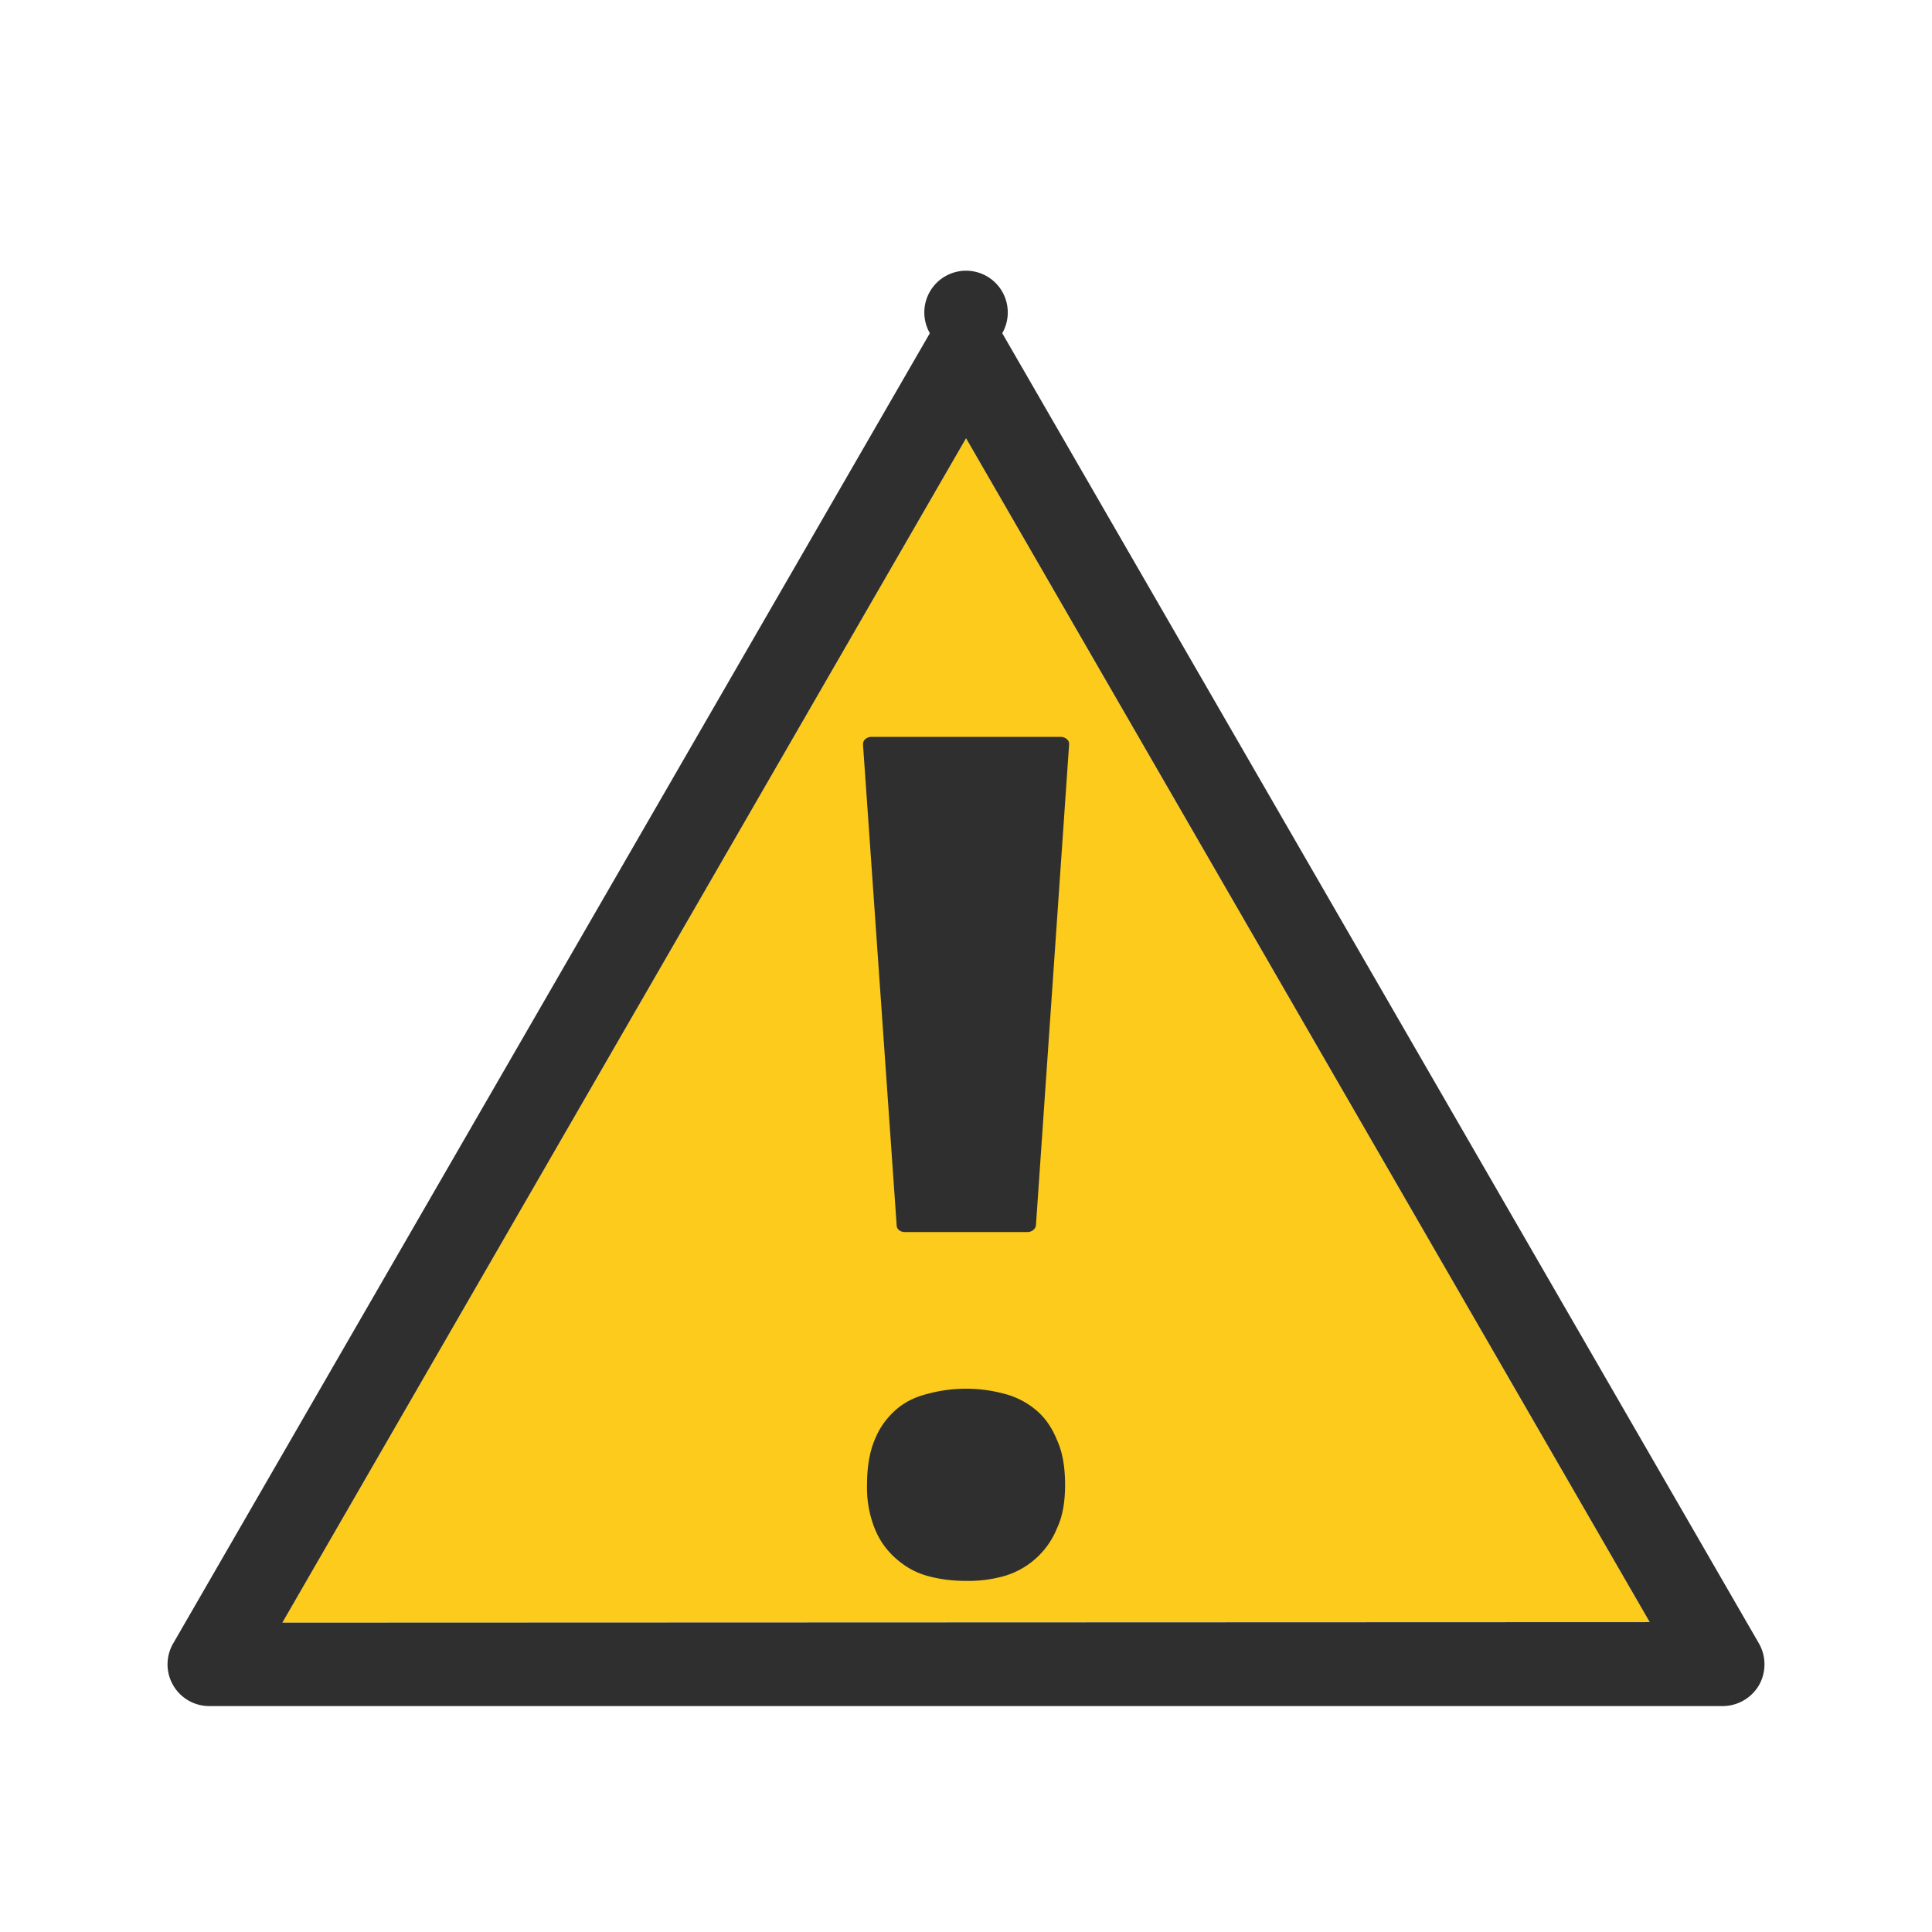
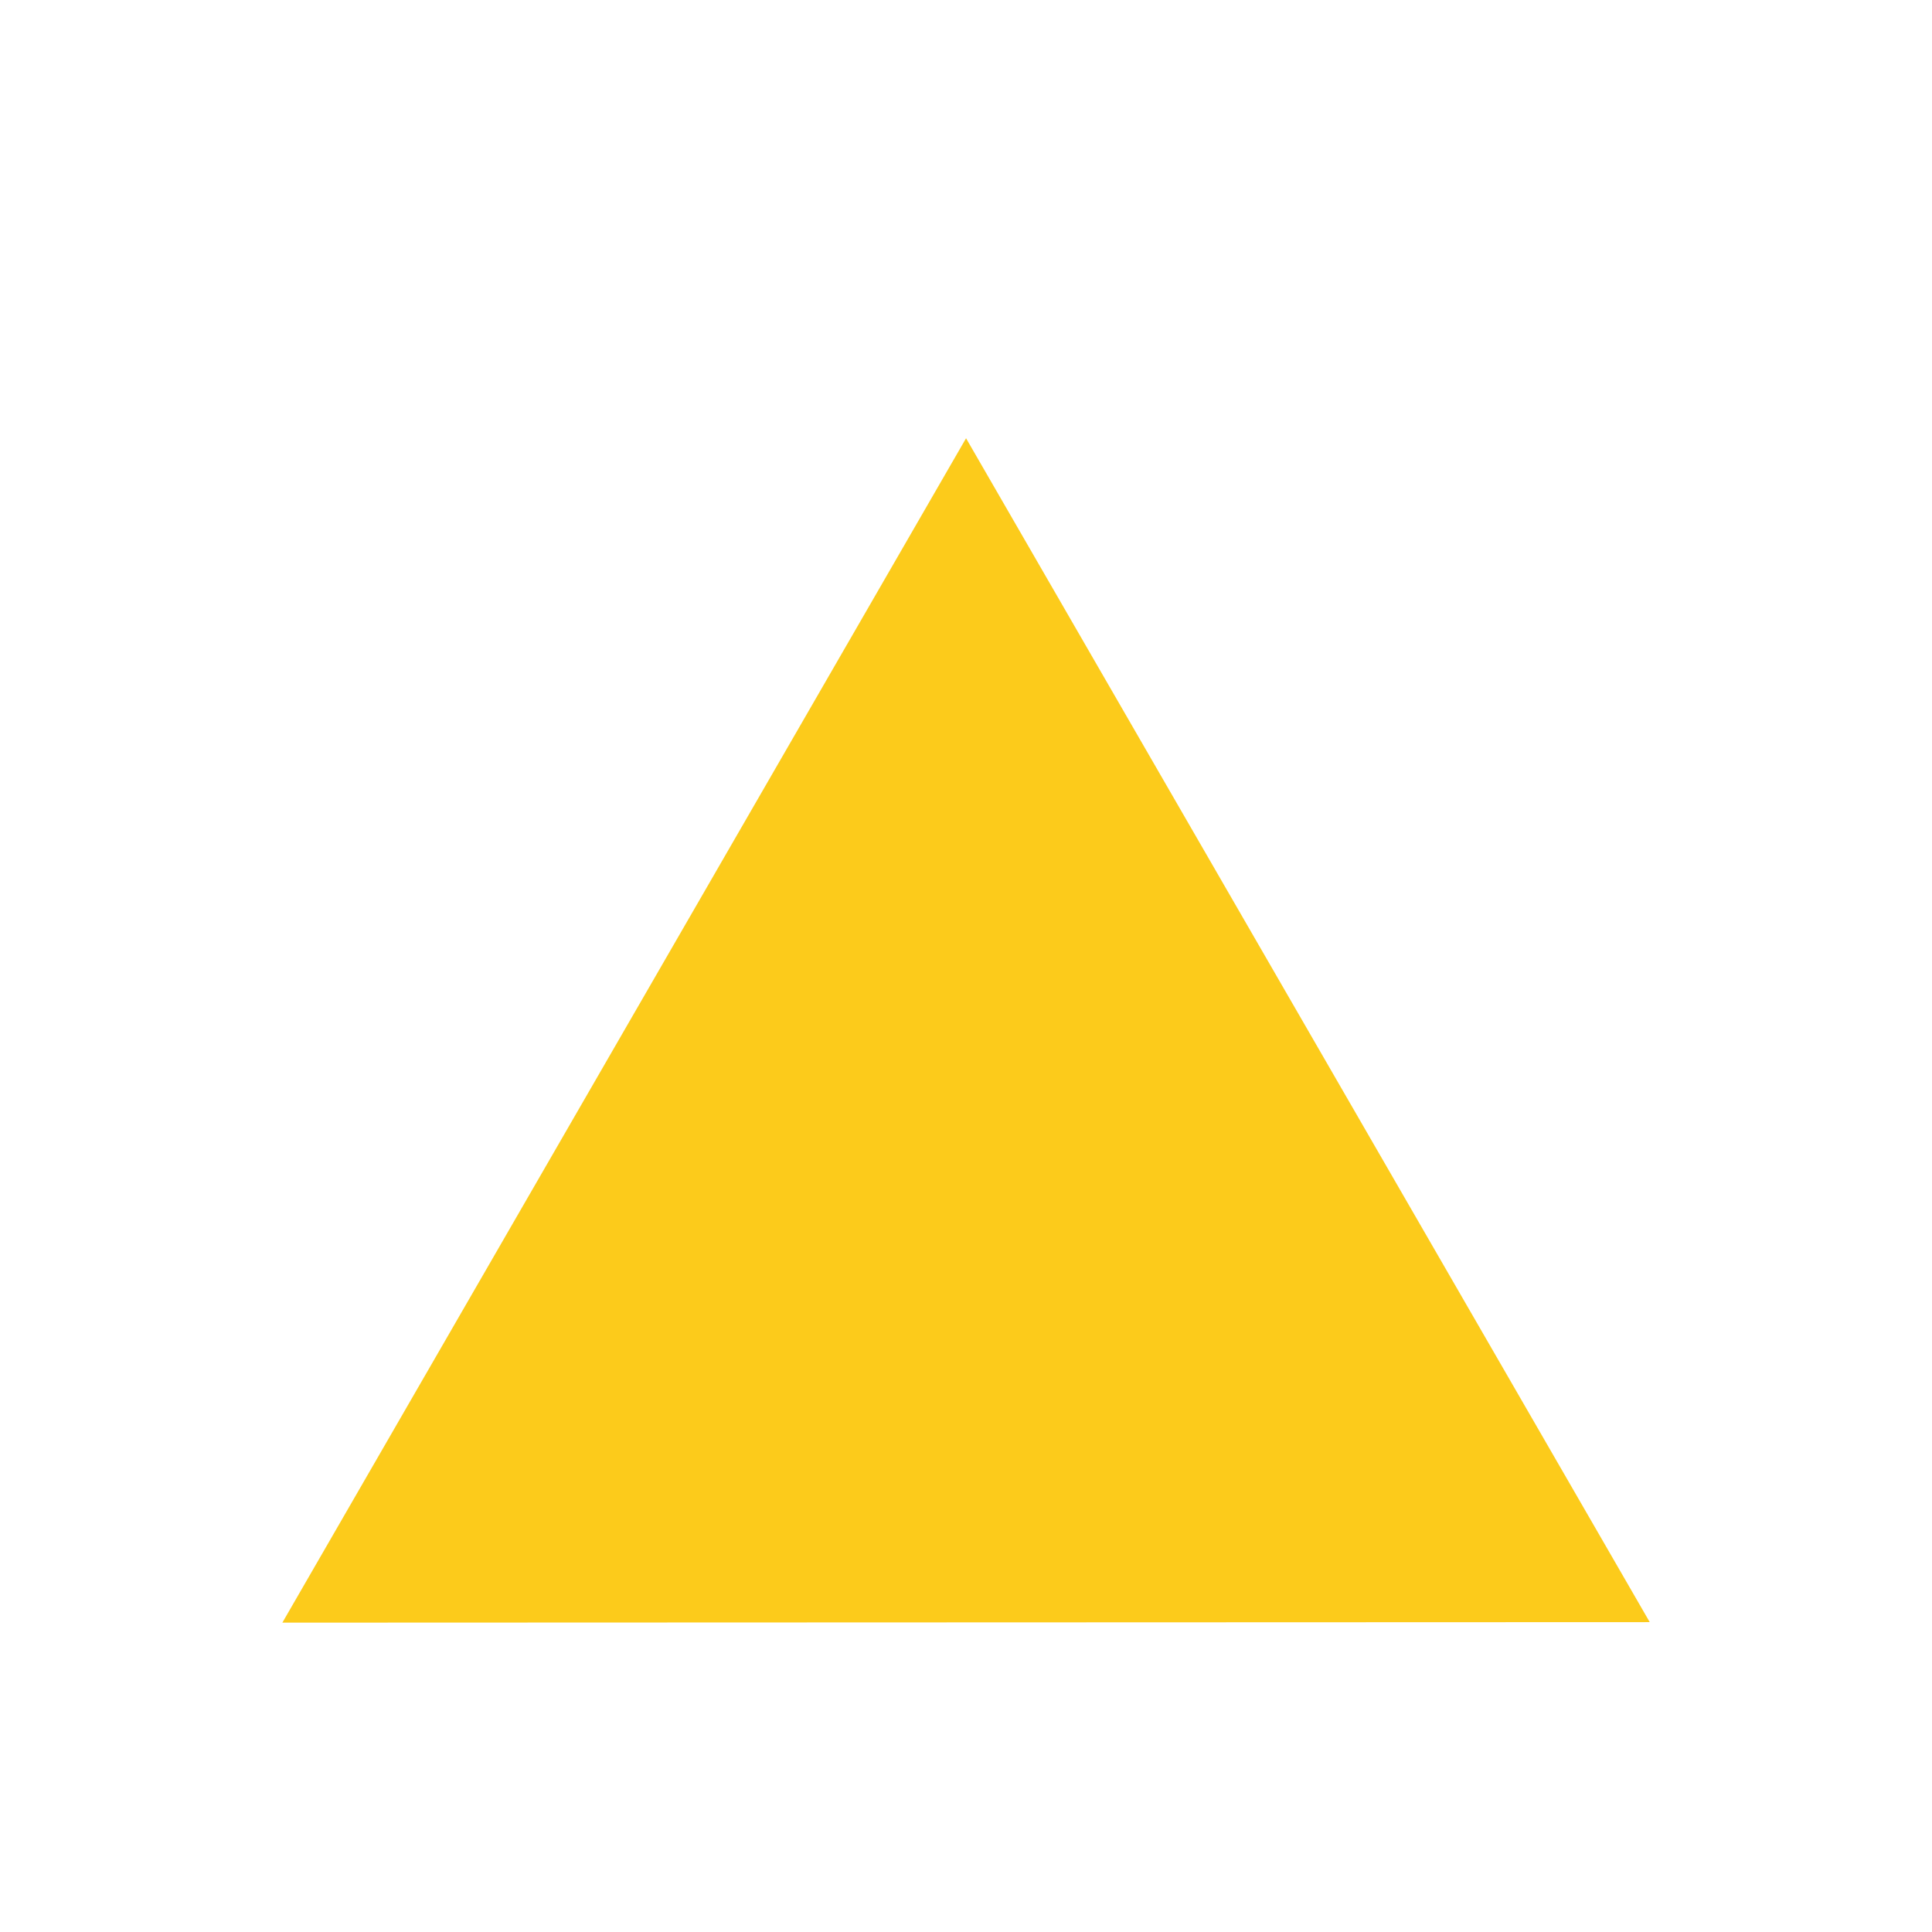
<svg xmlns="http://www.w3.org/2000/svg" id="bg_noc_warning-sign" width="200" height="200" version="1.1" class="bgs" preserveAspectRatio="xMidYMin slice">
  <defs id="SvgjsDefs1070" />
-   <rect id="rect_noc_warning-sign" width="100%" height="100%" fill="none" />
  <svg id="th_noc_warning-sign" preserveAspectRatio="xMidYMid meet" viewBox="-3.217 -1.778 38.432 34.572" class="svg_thumb" data-uid="noc_warning-sign" data-keyword="warning-sign" data-complex="true" data-coll="noc" data-c="{&quot;fcc21b&quot;:[&quot;noc_warning-sign_l_1&quot;],&quot;2f2f2f&quot;:[&quot;noc_warning-sign_l_2&quot;,&quot;noc_warning-sign_l_3&quot;]}" data-colors="[&quot;#fcc21b&quot;,&quot;#2f2f2f&quot;]" style="overflow: visible;">
    <path id="noc_warning-sign_l_1" d="M2.4 28.57L16 5.01L29.6 28.56Z " data-color-original="#fcc21b" fill="#fccb1b" class="oranges" />
-     <path id="noc_warning-sign_l_2" d="M31.77 28.98L16.72 2.92A0.83 0.83 0 1 0 15.28 2.92L0.23 28.98A0.83 0.83 0 0 0 0.95 30.23H31.04A0.84 0.84 0 0 0 31.77 29.82A0.84 0.84 0 0 0 31.77 28.98ZM2.4 28.57L16 5.01L29.6 28.56Z " data-color-original="#2f2f2f" fill="#2f2f2f" class="grays" />
-     <path id="noc_warning-sign_l_3" d="M14.78 20.8H17.22C17.31 20.8 17.38 20.74 17.39 20.67L18.05 11.1A0.12 0.12 0 0 0 18.01 11A0.19 0.19 0 0 0 17.89 10.95H14.12A0.19 0.19 0 0 0 13.99 11A0.14 0.14 0 0 0 13.95 11.1L14.62 20.67C14.62 20.74 14.69 20.8 14.78 20.8ZM14.03 25.83C14.03 25.48 14.08 25.18 14.18 24.94C14.28 24.69 14.42 24.5 14.6 24.34S14.99 24.08 15.23 24.02A2.92 2.92 0 0 1 16.77 24.02C17 24.08 17.21 24.19 17.39 24.34C17.57 24.49 17.71 24.69 17.81 24.94C17.92 25.18 17.97 25.48 17.97 25.83C17.97 26.17 17.92 26.46 17.81 26.69A1.62 1.62 0 0 1 16.77 27.64A2.64 2.64 0 0 1 16.02 27.74C15.74 27.74 15.48 27.71 15.23 27.64S14.78 27.45 14.6 27.29S14.28 26.94 14.18 26.69A2.2 2.2 0 0 1 14.03 25.83Z " data-color-original="#2f2f2f" fill="#2f2f2f" class="grays" />
  </svg>
</svg>